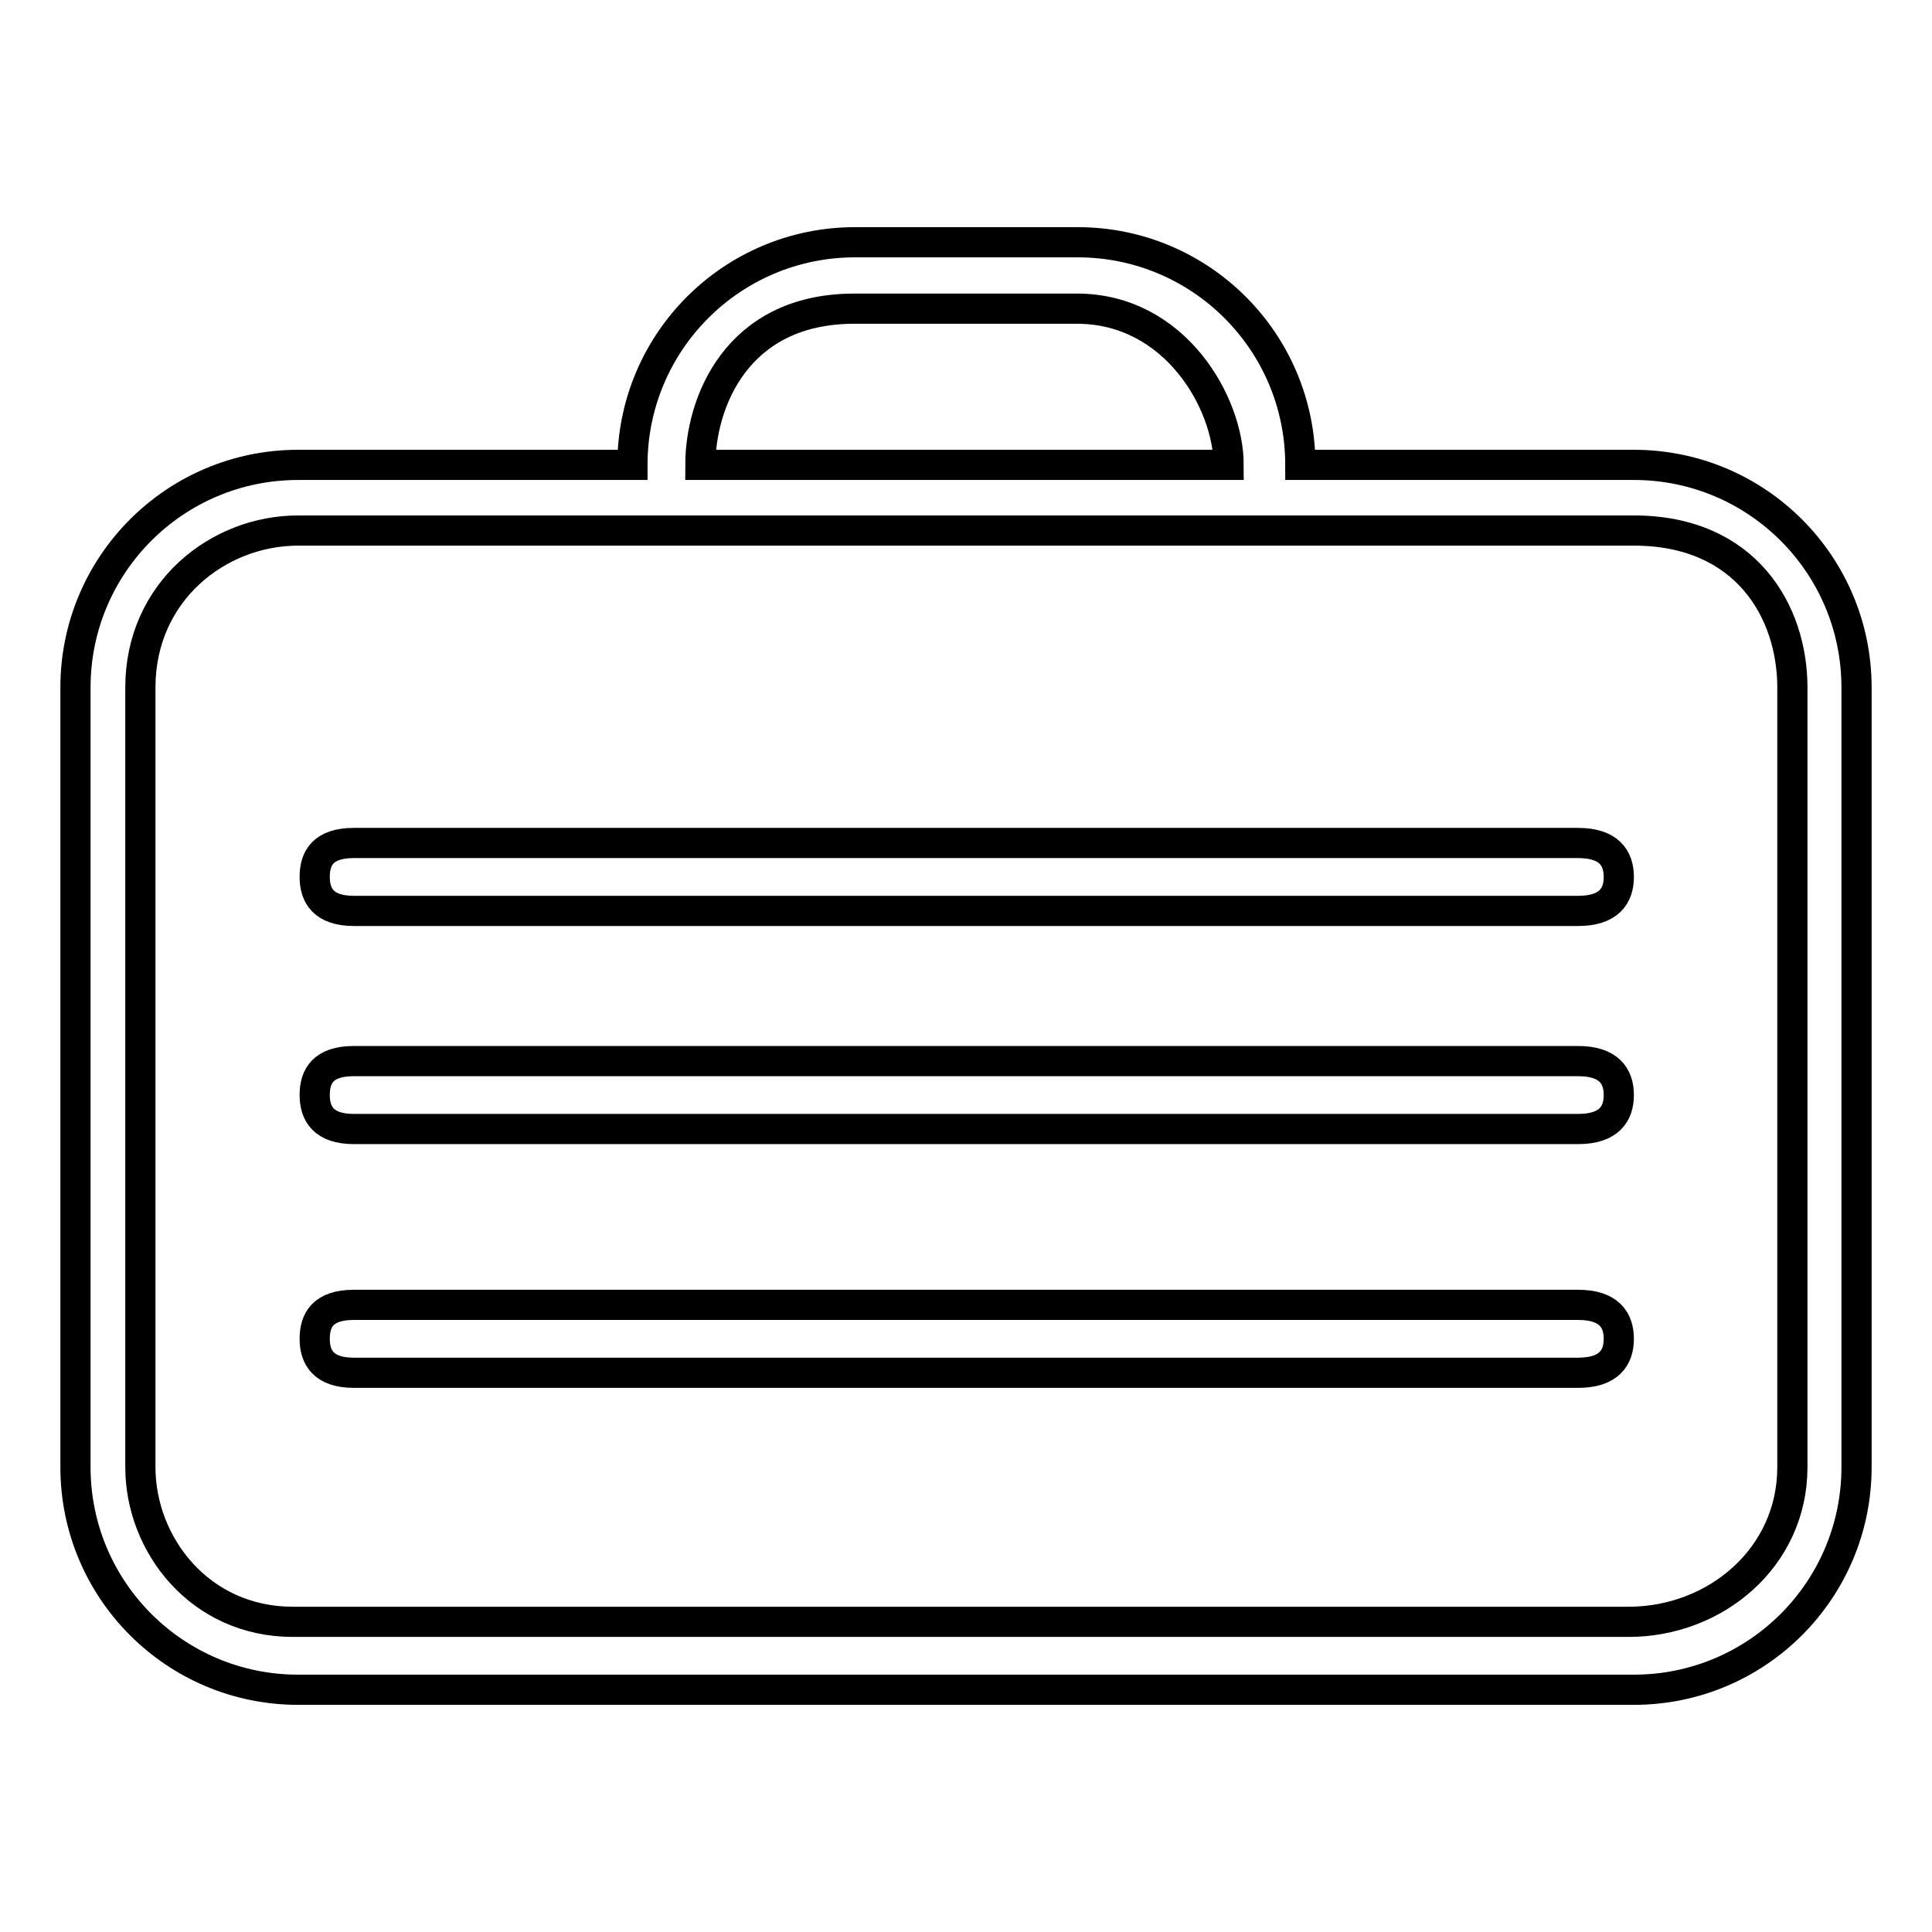
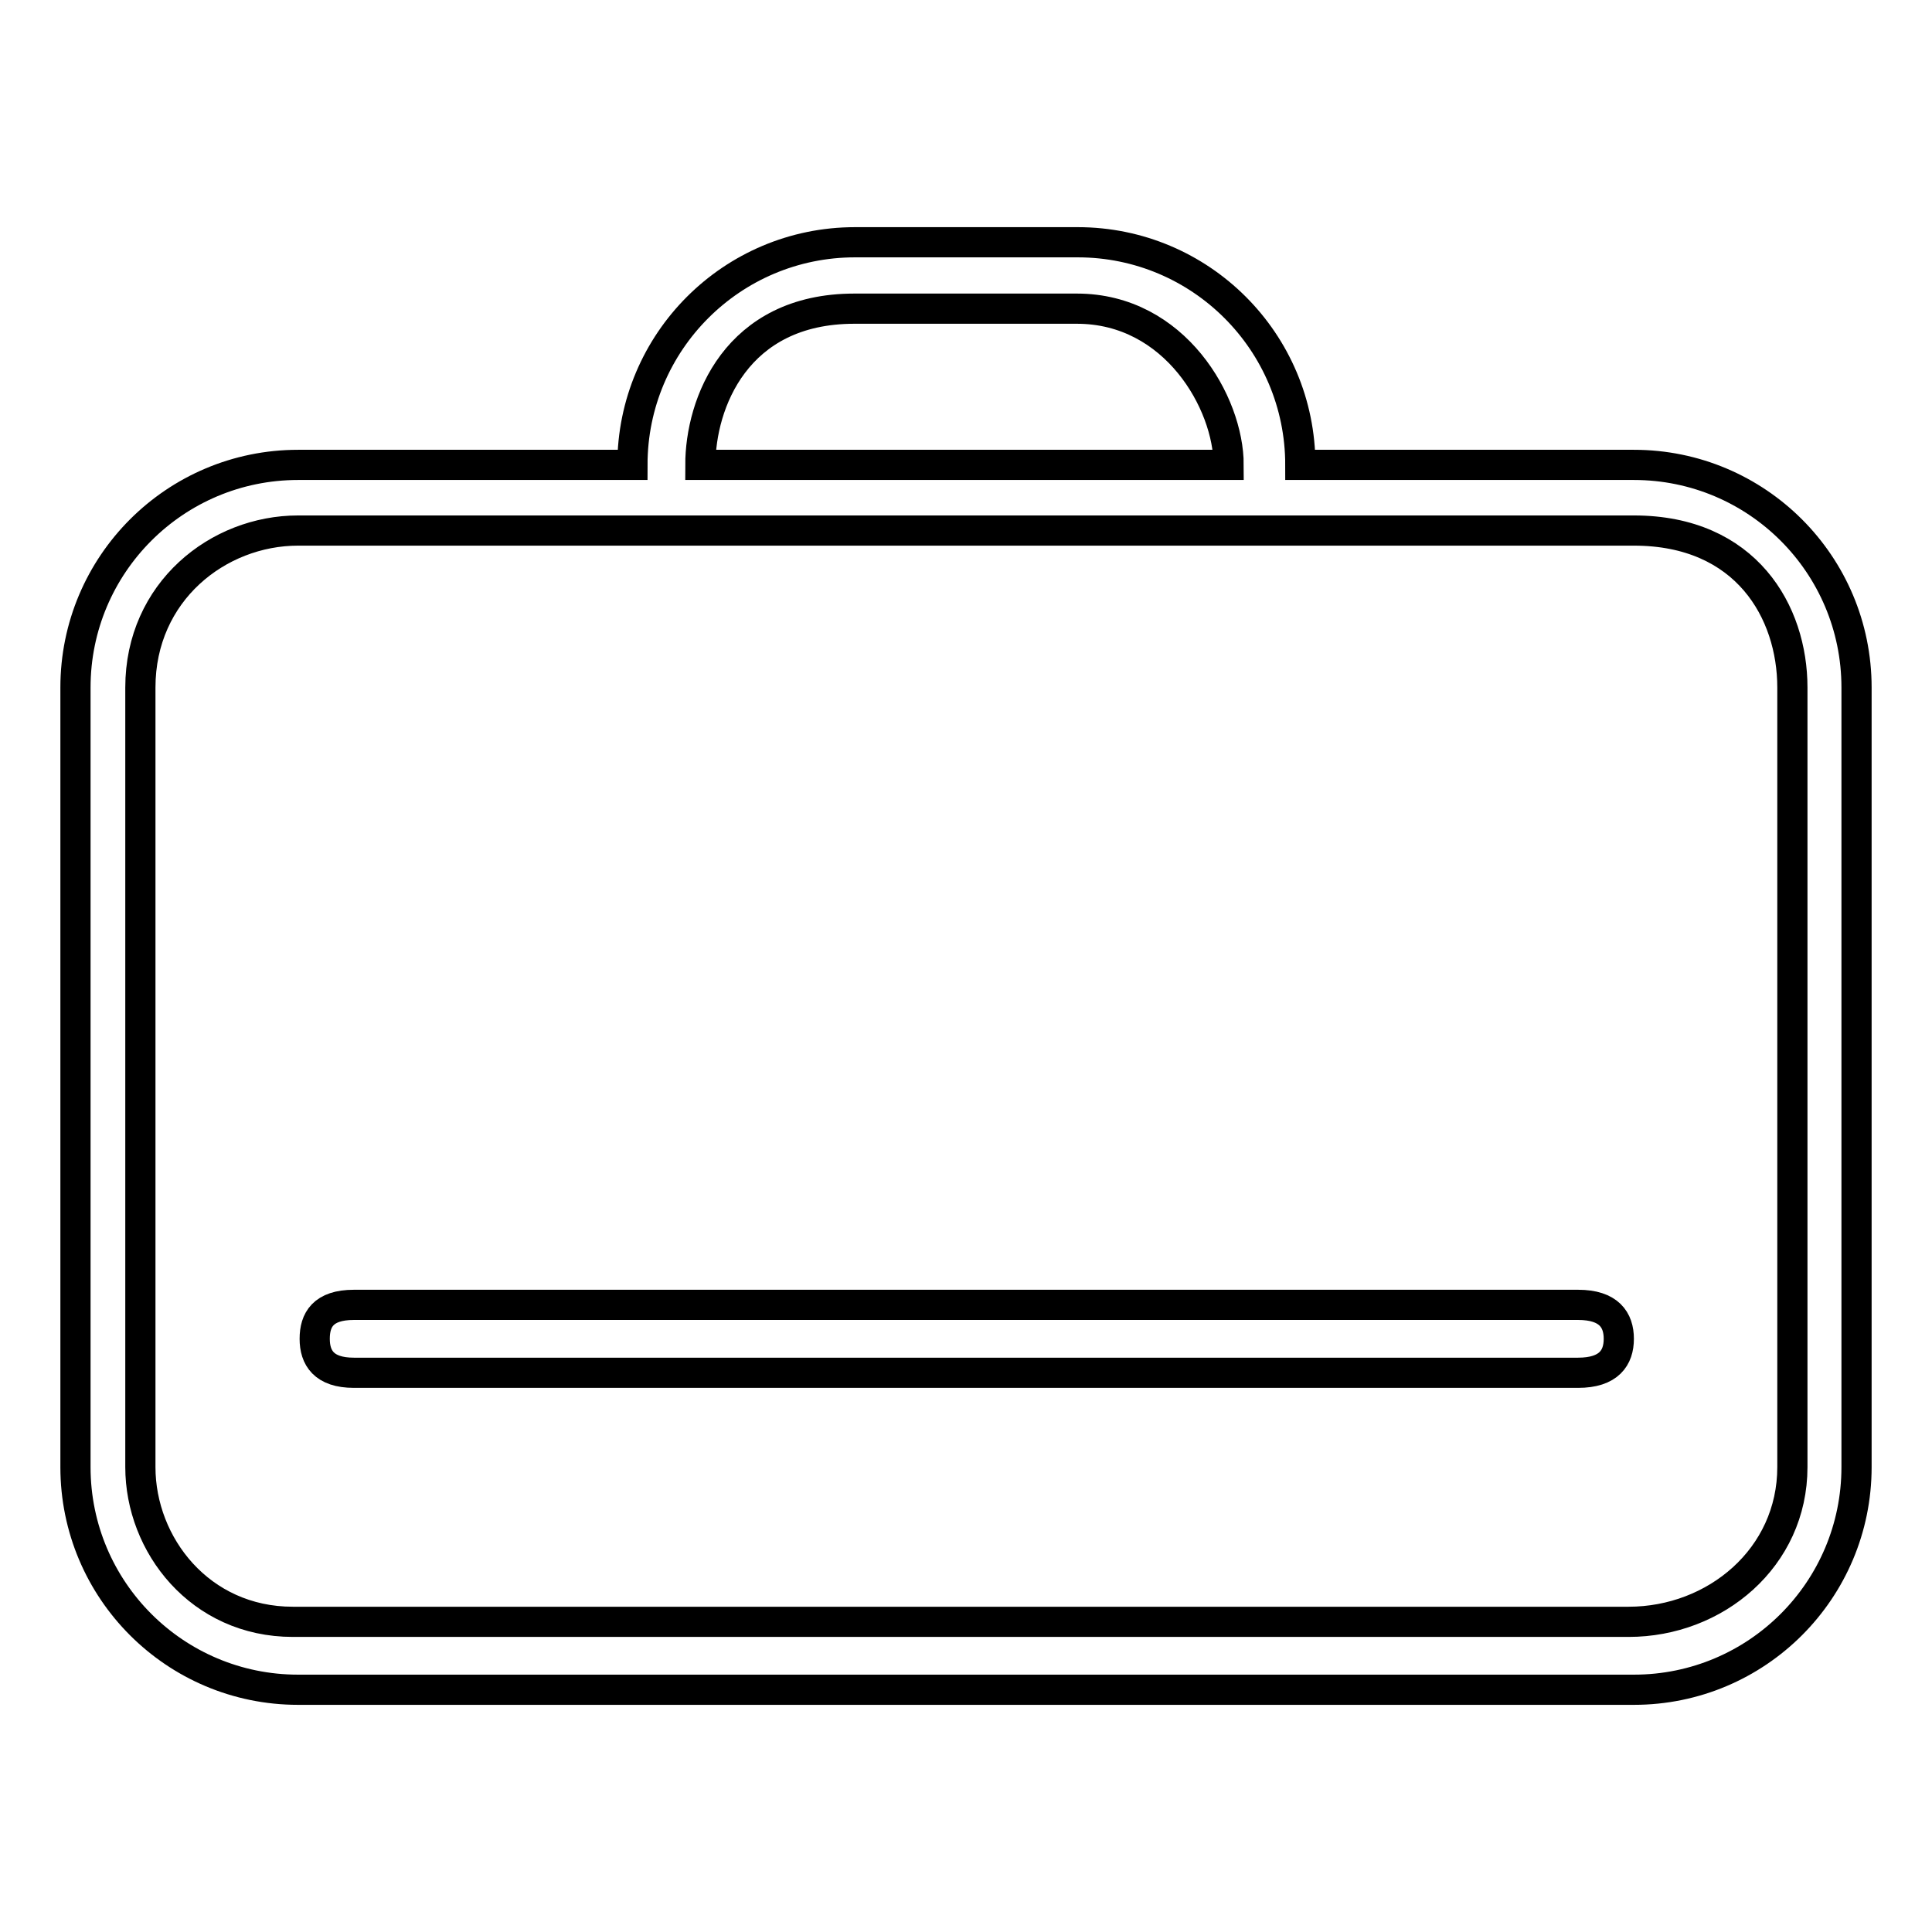
<svg xmlns="http://www.w3.org/2000/svg" version="1.1" x="0px" y="0px" viewBox="0 0 256 256" enable-background="new 0 0 256 256" xml:space="preserve">
  <g>
    <path stroke-width="4" fill-opacity="0" stroke="#000000" d="M216.5,61.6h-44.2c0-16.3-13.2-29.5-29.5-29.5h-29.5c-16.3,0-29.5,13.2-29.5,29.5H39.5 C23.2,61.6,10,74.8,10,91.1v103.3c0,16.3,13.2,29.5,29.5,29.5h177c16.3,0,29.5-13.2,29.5-29.5V91.1C246,74.8,232.8,61.6,216.5,61.6 L216.5,61.6z M113.2,40.9h29.5c13,0,20.1,12.5,20.1,20.7h-70C92.8,53.5,97.5,40.9,113.2,40.9z M237.5,194.4 c0,12-10.2,20.5-21.7,20.5h-177c-12.3,0-20.2-10.2-20.2-20.5V91.1c0-12.7,10.3-20.8,20.9-20.8h177c14.9,0,21,10.8,21,20.8V194.4 L237.5,194.4z" />
-     <path stroke-width="4" fill-opacity="0" stroke="#000000" d="M209.1,111.7H46.9c-4.1,0-5.2,2-5.2,4.5c0,2.5,1.2,4.5,5.2,4.5h162.2c4.1,0,5.4-2,5.4-4.5 C214.5,113.7,213.2,111.7,209.1,111.7z" />
-     <path stroke-width="4" fill-opacity="0" stroke="#000000" d="M209.1,140.6H46.9c-4.1,0-5.2,2-5.2,4.5c0,2.5,1.2,4.5,5.2,4.5h162.2c4.1,0,5.4-2,5.4-4.5 C214.5,142.6,213.2,140.6,209.1,140.6z" />
    <path stroke-width="4" fill-opacity="0" stroke="#000000" d="M209.1,172.9H46.9c-4.1,0-5.2,2-5.2,4.5c0,2.5,1.2,4.5,5.2,4.5h162.2c4.1,0,5.4-2,5.4-4.5 C214.5,174.9,213.2,172.9,209.1,172.9z" />
  </g>
</svg>